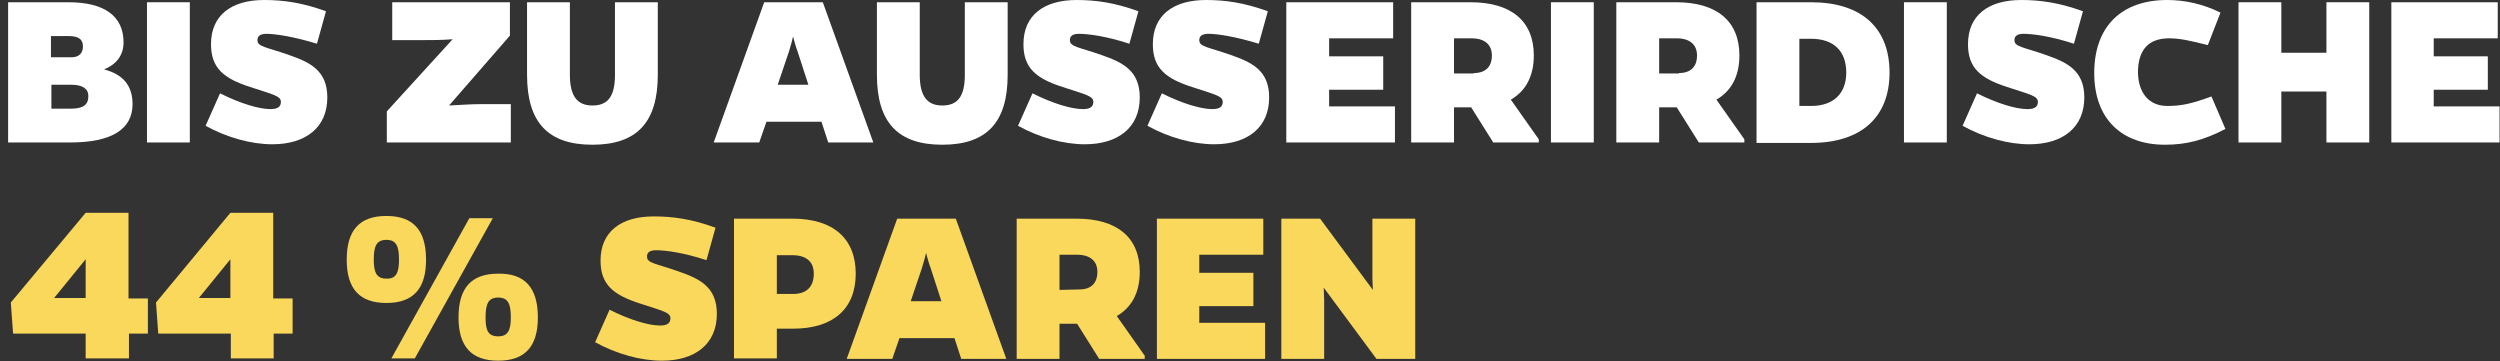
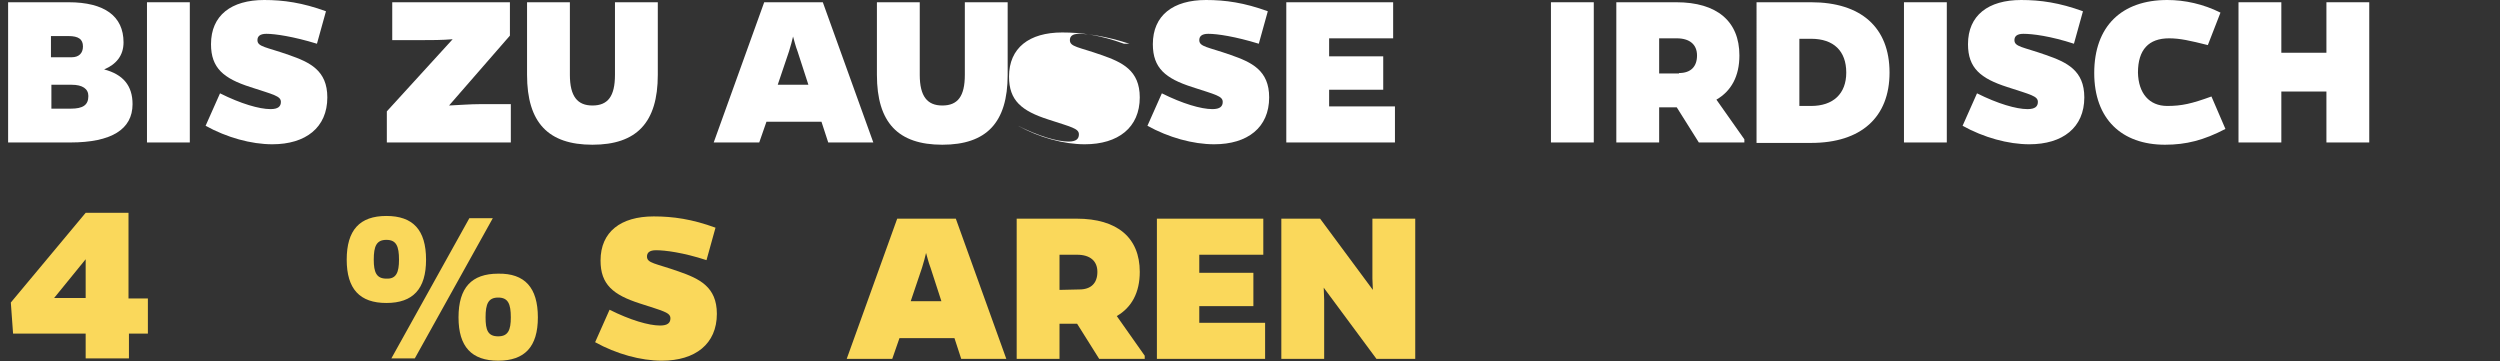
<svg xmlns="http://www.w3.org/2000/svg" version="1.1" id="Ebene_1" x="0px" y="0px" viewBox="0 0 554.5 80.1" style="enable-background:new 0 0 554.5 80.1;" xml:space="preserve">
  <rect x="0" y="0" width="554.5" height="80.1" fill="#333333" stroke="none" />
  <style type="text/css">
	.st0{fill:#FFFFFF;}
	.st1{fill:#FAD85B;}
</style>
  <g>
    <path class="st0" d="M15.2,0.5c8,0,12.2,3.1,12.2,8.9c0,3-1.7,4.9-4.3,6c4.2,1.1,6.3,3.6,6.3,7.7c0,5.6-4.7,8.5-13.8,8.5H1.8V0.5   H15.2z M15.9,12.7c1.6,0,2.5-0.9,2.5-2.4c0-1.6-1-2.3-3.2-2.3h-3.9v4.7C11.3,12.7,15.9,12.7,15.9,12.7z M15.7,24.1   c2.7,0,3.9-0.8,3.9-2.8c0-1.6-1.3-2.5-3.7-2.5h-4.5v5.3C11.4,24.1,15.7,24.1,15.7,24.1z" />
    <path class="st0" d="M32.6,31.6V0.5h9.5v31.1H32.6z" />
    <path class="st0" d="M70.3,9.7C65.1,8.1,61,7.5,59.1,7.5c-1.5,0-2,0.6-2,1.4c0,1.5,1.9,1.5,7,3.3c4.6,1.6,8.5,3.4,8.5,9.4   c0,6.7-4.8,10.4-12.2,10.4c-4.7,0-10.1-1.5-14.8-4.1l3.2-7.2c4.6,2.3,8.7,3.5,11.2,3.5c1.7,0,2.3-0.6,2.3-1.6   c0-1.3-1.6-1.6-6.8-3.3c-5.9-1.9-8.7-4.2-8.7-9.5c0-6.4,4.5-9.8,11.8-9.8c4.3,0,8.5,0.6,13.7,2.5L70.3,9.7z" />
    <path class="st0" d="M85.8,24.7l14.6-16c-2.3,0.2-4.8,0.2-7,0.2H87V0.5h26.1v7.4L99.6,23.4c2.3-0.1,4.7-0.3,6.8-0.3h6.9v8.5H85.8   V24.7z" />
    <path class="st0" d="M145.9,16.6c0,10.6-4.7,15.5-14.5,15.5s-14.5-4.9-14.5-15.5V0.5h9.5v16.1c0,4.8,1.7,6.8,5,6.8c3.4,0,5-2,5-6.8   V0.5h9.5V16.6z" />
    <path class="st0" d="M168.4,31.6h-10.1l11.2-31.1h13l11.2,31.1h-10l-1.5-4.6H170L168.4,31.6z M176.9,11.4c-0.5-1.3-0.7-2.3-1-3.3   c-0.2,0.9-0.5,2-0.9,3.3l-2.5,7.4h6.8L176.9,11.4z" />
    <path class="st0" d="M223.5,16.6c0,10.6-4.7,15.5-14.5,15.5s-14.5-4.9-14.5-15.5V0.5h9.5v16.1c0,4.8,1.7,6.8,5,6.8c3.4,0,5-2,5-6.8   V0.5h9.5V16.6z" />
-     <path class="st0" d="M250.5,9.7c-5.2-1.7-9.2-2.2-11.2-2.2c-1.5,0-2,0.6-2,1.4c0,1.5,1.9,1.5,7,3.3c4.6,1.6,8.5,3.4,8.5,9.4   c0,6.7-4.8,10.4-12.2,10.4c-4.7,0-10.1-1.5-14.8-4.1l3.2-7.2c4.6,2.3,8.7,3.5,11.2,3.5c1.7,0,2.3-0.6,2.3-1.6   c0-1.3-1.6-1.6-6.8-3.3c-5.9-1.9-8.7-4.2-8.7-9.5c0-6.4,4.5-9.8,11.8-9.8c4.3,0,8.5,0.6,13.7,2.5L250.5,9.7z" />
+     <path class="st0" d="M250.5,9.7c-5.2-1.7-9.2-2.2-11.2-2.2c-1.5,0-2,0.6-2,1.4c0,1.5,1.9,1.5,7,3.3c4.6,1.6,8.5,3.4,8.5,9.4   c0,6.7-4.8,10.4-12.2,10.4c-4.7,0-10.1-1.5-14.8-4.1c4.6,2.3,8.7,3.5,11.2,3.5c1.7,0,2.3-0.6,2.3-1.6   c0-1.3-1.6-1.6-6.8-3.3c-5.9-1.9-8.7-4.2-8.7-9.5c0-6.4,4.5-9.8,11.8-9.8c4.3,0,8.5,0.6,13.7,2.5L250.5,9.7z" />
    <path class="st0" d="M279.2,9.7C274,8.1,270,7.5,268,7.5c-1.5,0-2,0.6-2,1.4c0,1.5,1.9,1.5,7,3.3c4.6,1.6,8.5,3.4,8.5,9.4   c0,6.7-4.8,10.4-12.2,10.4c-4.7,0-10.1-1.5-14.8-4.1l3.2-7.2c4.6,2.3,8.7,3.5,11.2,3.5c1.7,0,2.3-0.6,2.3-1.6   c0-1.3-1.6-1.6-6.8-3.3c-5.9-1.9-8.7-4.2-8.7-9.5c0-6.4,4.5-9.8,11.8-9.8c4.3,0,8.5,0.6,13.7,2.5L279.2,9.7z" />
    <path class="st0" d="M285.3,31.6V0.5H309v8h-14.2v4h12v7.4h-12v3.7h14.6v8H285.3z" />
-     <path class="st0" d="M326.2,0.5c9,0,14,4.2,14,11.8c0,4.6-1.8,7.9-5.1,9.8l6.2,8.8v0.7h-10.1l-4.9-7.8h-3.8v7.8H313V0.5H326.2z    M326.9,16.2c2.6,0,4-1.4,4-3.9c0-2.4-1.6-3.8-4.5-3.8h-3.9v7.8h4.4V16.2z" />
    <path class="st0" d="M344,31.6V0.5h9.5v31.1H344z" />
    <path class="st0" d="M371.8,0.5c9,0,14,4.2,14,11.8c0,4.6-1.8,7.9-5.1,9.8l6.2,8.8v0.7h-10.1l-4.9-7.8H368v7.8h-9.5V0.5H371.8z    M372.4,16.2c2.6,0,4-1.4,4-3.9c0-2.4-1.6-3.8-4.5-3.8H368v7.8h4.4V16.2z" />
    <path class="st0" d="M401.7,0.5c11.1,0,17.4,5.6,17.4,15.6c0,9.9-6.3,15.6-17.4,15.6h-12.1V0.5H401.7z M401.7,23.5   c4.9,0,7.8-2.7,7.8-7.4c0-4.8-2.8-7.5-7.8-7.5h-2.6v14.9H401.7z" />
    <path class="st0" d="M422.3,31.6V0.5h9.5v31.1H422.3z" />
    <path class="st0" d="M460,9.7c-5.2-1.7-9.2-2.2-11.2-2.2c-1.5,0-2,0.6-2,1.4c0,1.5,1.9,1.5,7,3.3c4.6,1.6,8.5,3.4,8.5,9.4   c0,6.7-4.8,10.4-12.2,10.4c-4.7,0-10.1-1.5-14.8-4.1l3.2-7.2c4.6,2.3,8.7,3.5,11.2,3.5c1.7,0,2.3-0.6,2.3-1.6   c0-1.3-1.6-1.6-6.8-3.3c-5.9-1.9-8.7-4.2-8.7-9.5c0-6.4,4.5-9.8,11.8-9.8c4.3,0,8.5,0.6,13.7,2.5L460,9.7z" />
    <path class="st0" d="M493.6,28.6c-4.8,2.5-8.7,3.5-13.4,3.5c-9.6,0-15.7-5.7-15.7-15.9c0-10.4,6.1-16.2,16.2-16.2   c3.9,0,8,0.9,11.8,2.8l-2.8,7.2c-4-1-6.2-1.5-8.6-1.5c-4.5,0-6.9,2.5-6.9,7.6c0.1,4.6,2.5,7.4,6.5,7.4c3.2,0,5.4-0.5,9.8-2.1   L493.6,28.6z" />
    <path class="st0" d="M516,31.6V20.3h-10v11.3h-9.5V0.5h9.5v11.2h10V0.5h9.5v31.1H516z" />
-     <path class="st0" d="M530.4,31.6V0.5H554v8h-14.2v4h12v7.4h-12v3.7h14.6v8H530.4z" />
    <path class="st1" d="M156.7,57.7c-5.2-1.7-9.2-2.2-11.2-2.2c-1.5,0-2,0.6-2,1.4c0,1.5,1.9,1.5,7,3.3c4.6,1.6,8.5,3.4,8.5,9.4   c0,6.7-4.8,10.4-12.2,10.4c-4.7,0-10.1-1.5-14.8-4.1l3.2-7.2c4.6,2.3,8.7,3.5,11.2,3.5c1.7,0,2.3-0.6,2.3-1.6   c0-1.3-1.6-1.6-6.8-3.3c-5.9-1.9-8.7-4.2-8.7-9.5c0-6.4,4.5-9.8,11.8-9.8c4.3,0,8.5,0.6,13.7,2.5L156.7,57.7z" />
-     <path class="st1" d="M175.8,48.5c9,0,14,4.4,14,12.2s-5,12.2-13.9,12.2h-3.6v6.6h-9.5v-31H175.8z M175.9,65.2c3,0,4.6-1.6,4.6-4.5   c0-2.7-1.7-4.1-4.8-4.1h-3.4v8.6H175.9z" />
    <path class="st1" d="M197.9,79.6h-10.1L199,48.5h13l11.2,31.1h-10l-1.5-4.6h-12.2L197.9,79.6z M206.4,59.4c-0.5-1.3-0.7-2.3-1-3.3   c-0.2,0.9-0.5,2-0.9,3.3l-2.5,7.4h6.8L206.4,59.4z" />
    <path class="st1" d="M238.8,48.5c9,0,14,4.2,14,11.8c0,4.6-1.8,7.9-5.1,9.8l6.2,8.8v0.7h-10.1l-4.9-7.8H235v7.8h-9.5V48.5H238.8z    M239.4,64.2c2.6,0,4-1.4,4-3.9c0-2.4-1.6-3.8-4.5-3.8H235v7.8L239.4,64.2L239.4,64.2z" />
    <path class="st1" d="M256.6,79.6V48.5h23.6v8H266v4h12v7.4h-12v3.7h14.6v8H256.6z" />
    <path class="st1" d="M305.3,79.6l-11.7-15.8l0.1,2.7v13.1h-9.5V48.5h8.6l11.7,15.8l-0.1-2.5V48.5h9.5v31.1H305.3z" />
  </g>
  <g>
    <path class="st1" d="M94.5,57.6c0,6.5-2.9,9.6-8.8,9.6s-8.8-3.1-8.8-9.6c0-6.6,2.9-9.7,8.8-9.7C91.6,47.9,94.5,51,94.5,57.6z    M88.5,57.6c0-3-0.6-4.4-2.8-4.4c-2.2,0-2.8,1.4-2.8,4.4c0,2.8,0.6,4.2,2.8,4.2C87.9,61.9,88.5,60.4,88.5,57.6z M92,79.5h-5.2   l17.3-31.1h5.2L92,79.5z M119.3,70.4c0,6.5-2.9,9.6-8.8,9.6s-8.8-3.1-8.8-9.6c0-6.6,2.9-9.7,8.8-9.7   C116.4,60.6,119.3,63.8,119.3,70.4z M113.3,70.4c0-3-0.6-4.4-2.8-4.4c-2.2,0-2.8,1.4-2.8,4.4c0,2.8,0.5,4.2,2.8,4.2   C112.7,74.6,113.3,73.2,113.3,70.4z" />
  </g>
  <g>
    <path class="st1" d="M32.8,66.1V74h-4.2v5.5H19V74H2.9l-0.5-6.9L19,47.2h9.5v19H32.8z M19,66.1v-8.6l-7,8.6H19z" />
-     <path class="st1" d="M64.9,66.1V74h-4.2v5.5h-9.5V74H35.1l-0.5-6.9l16.5-19.9h9.5v19H64.9z M51.1,66.1v-8.6l-7,8.6H51.1z" />
  </g>
</svg>